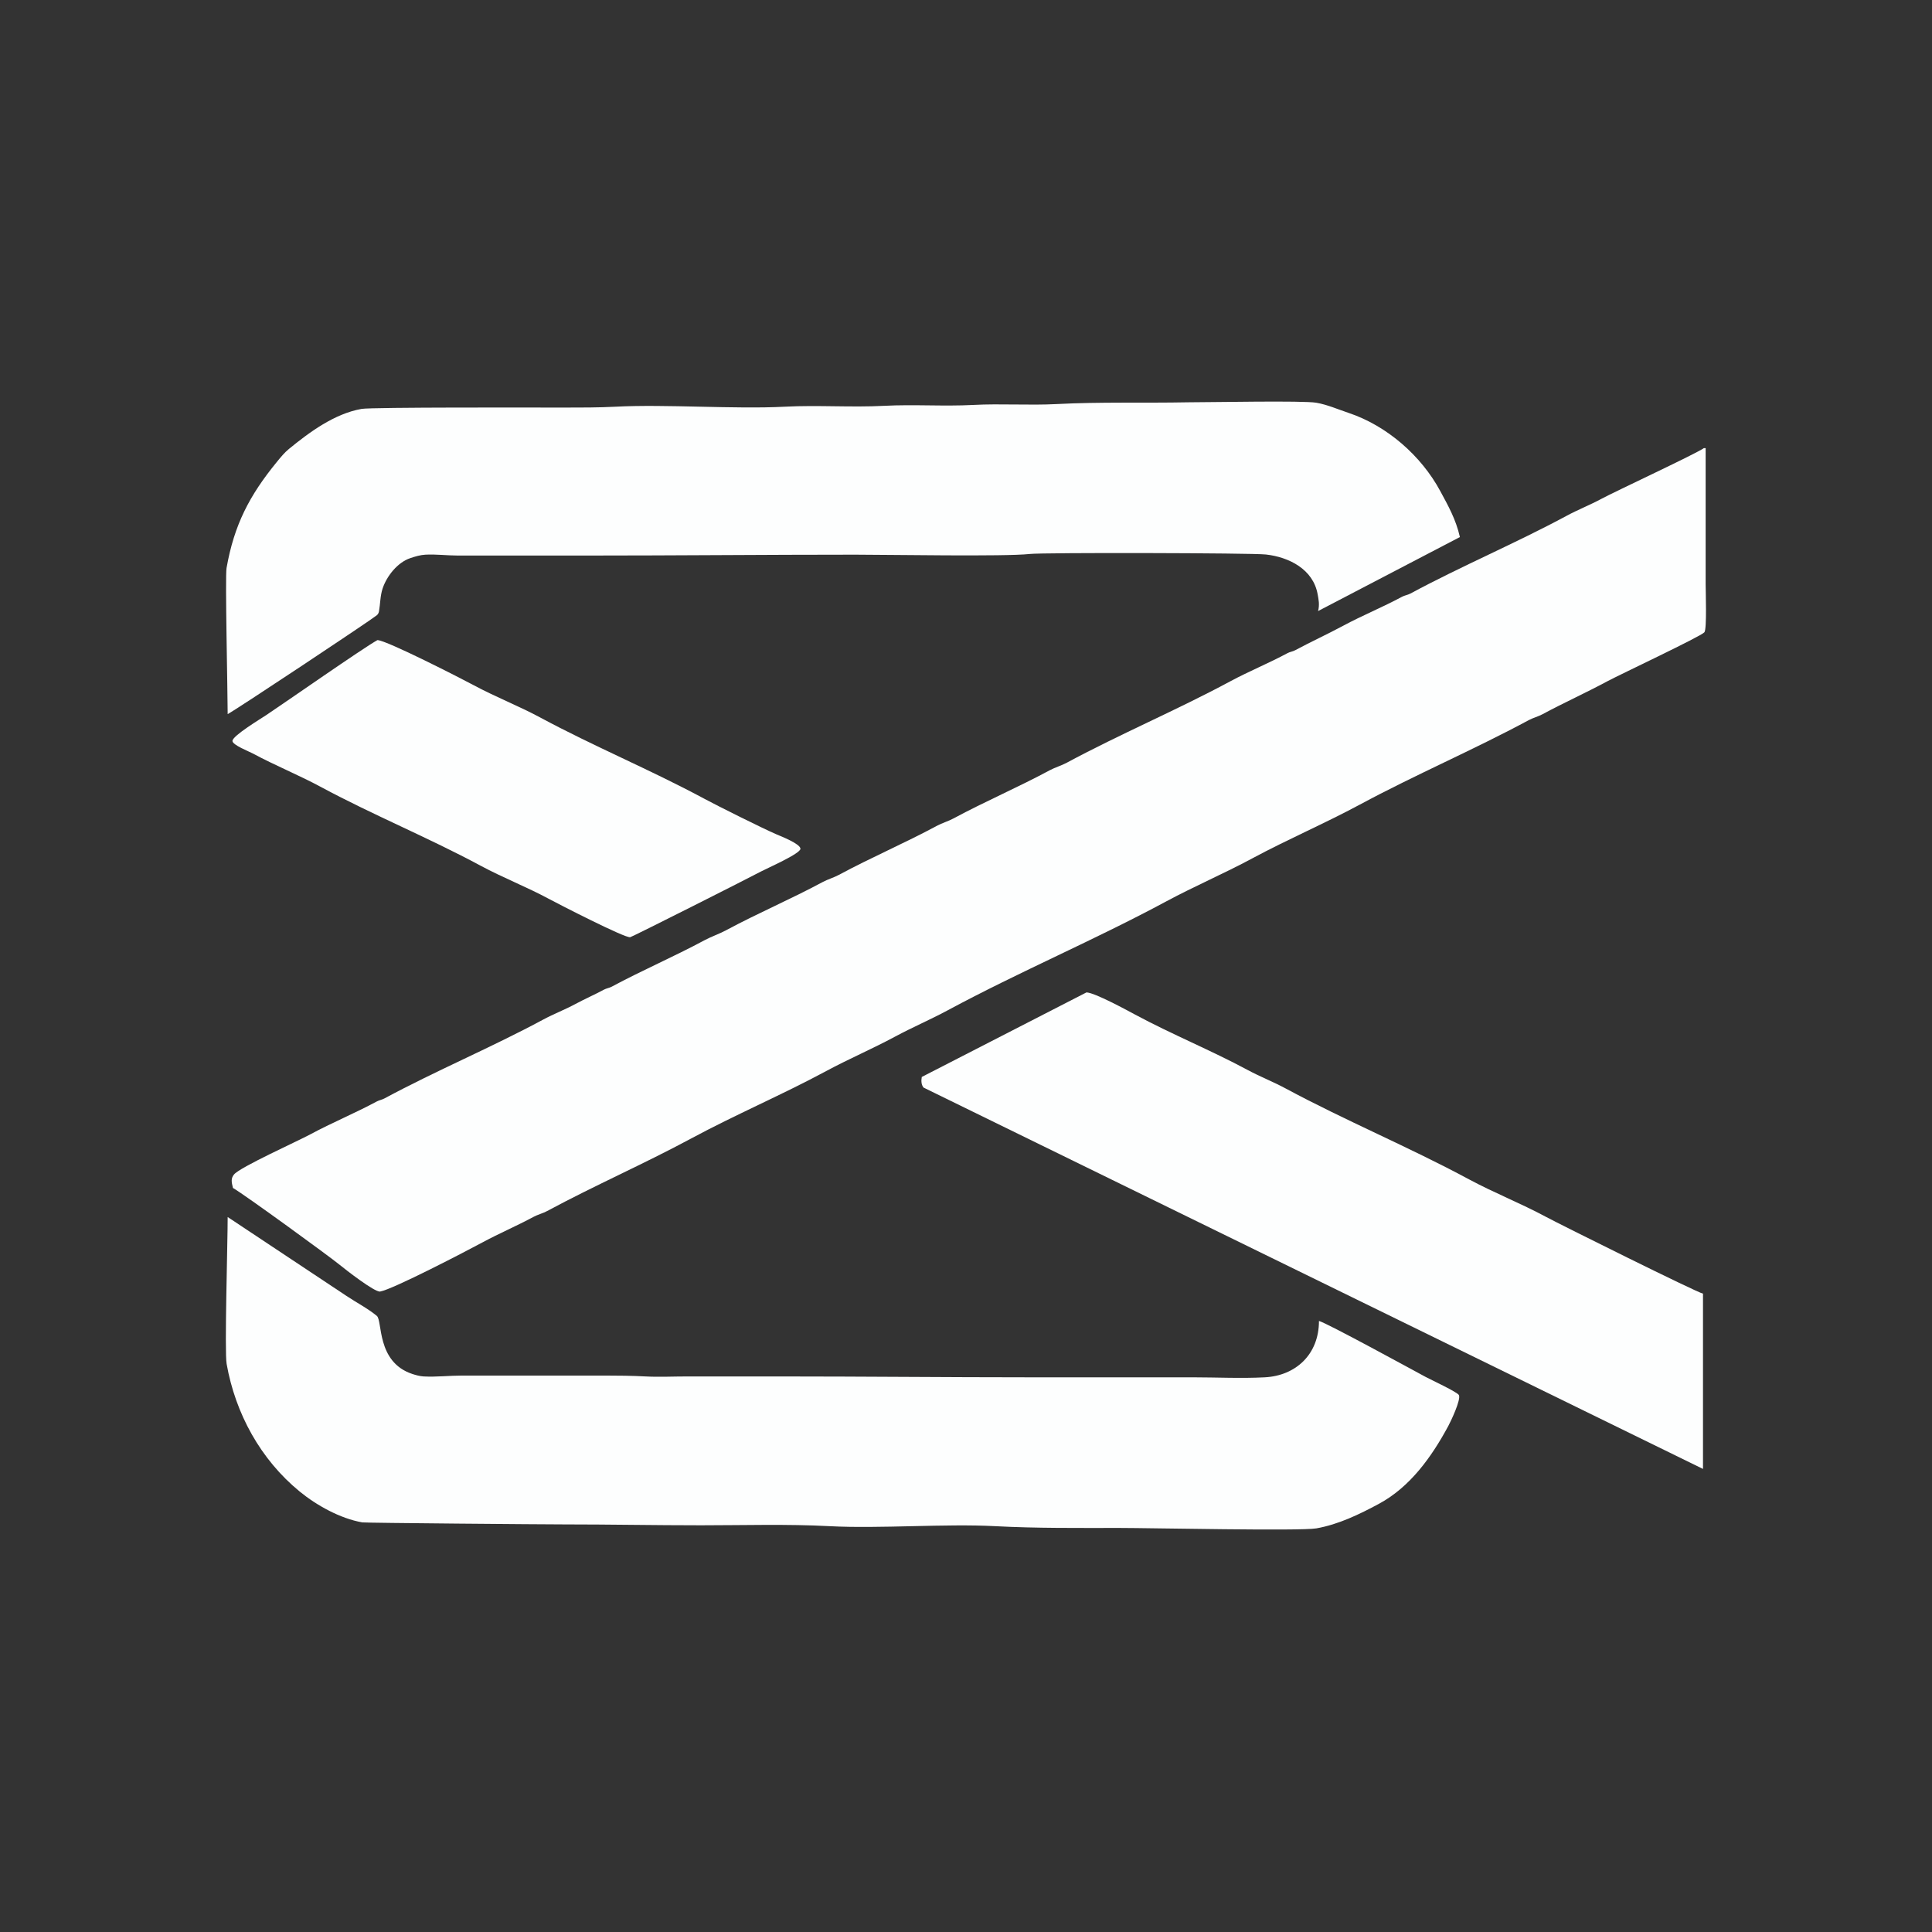
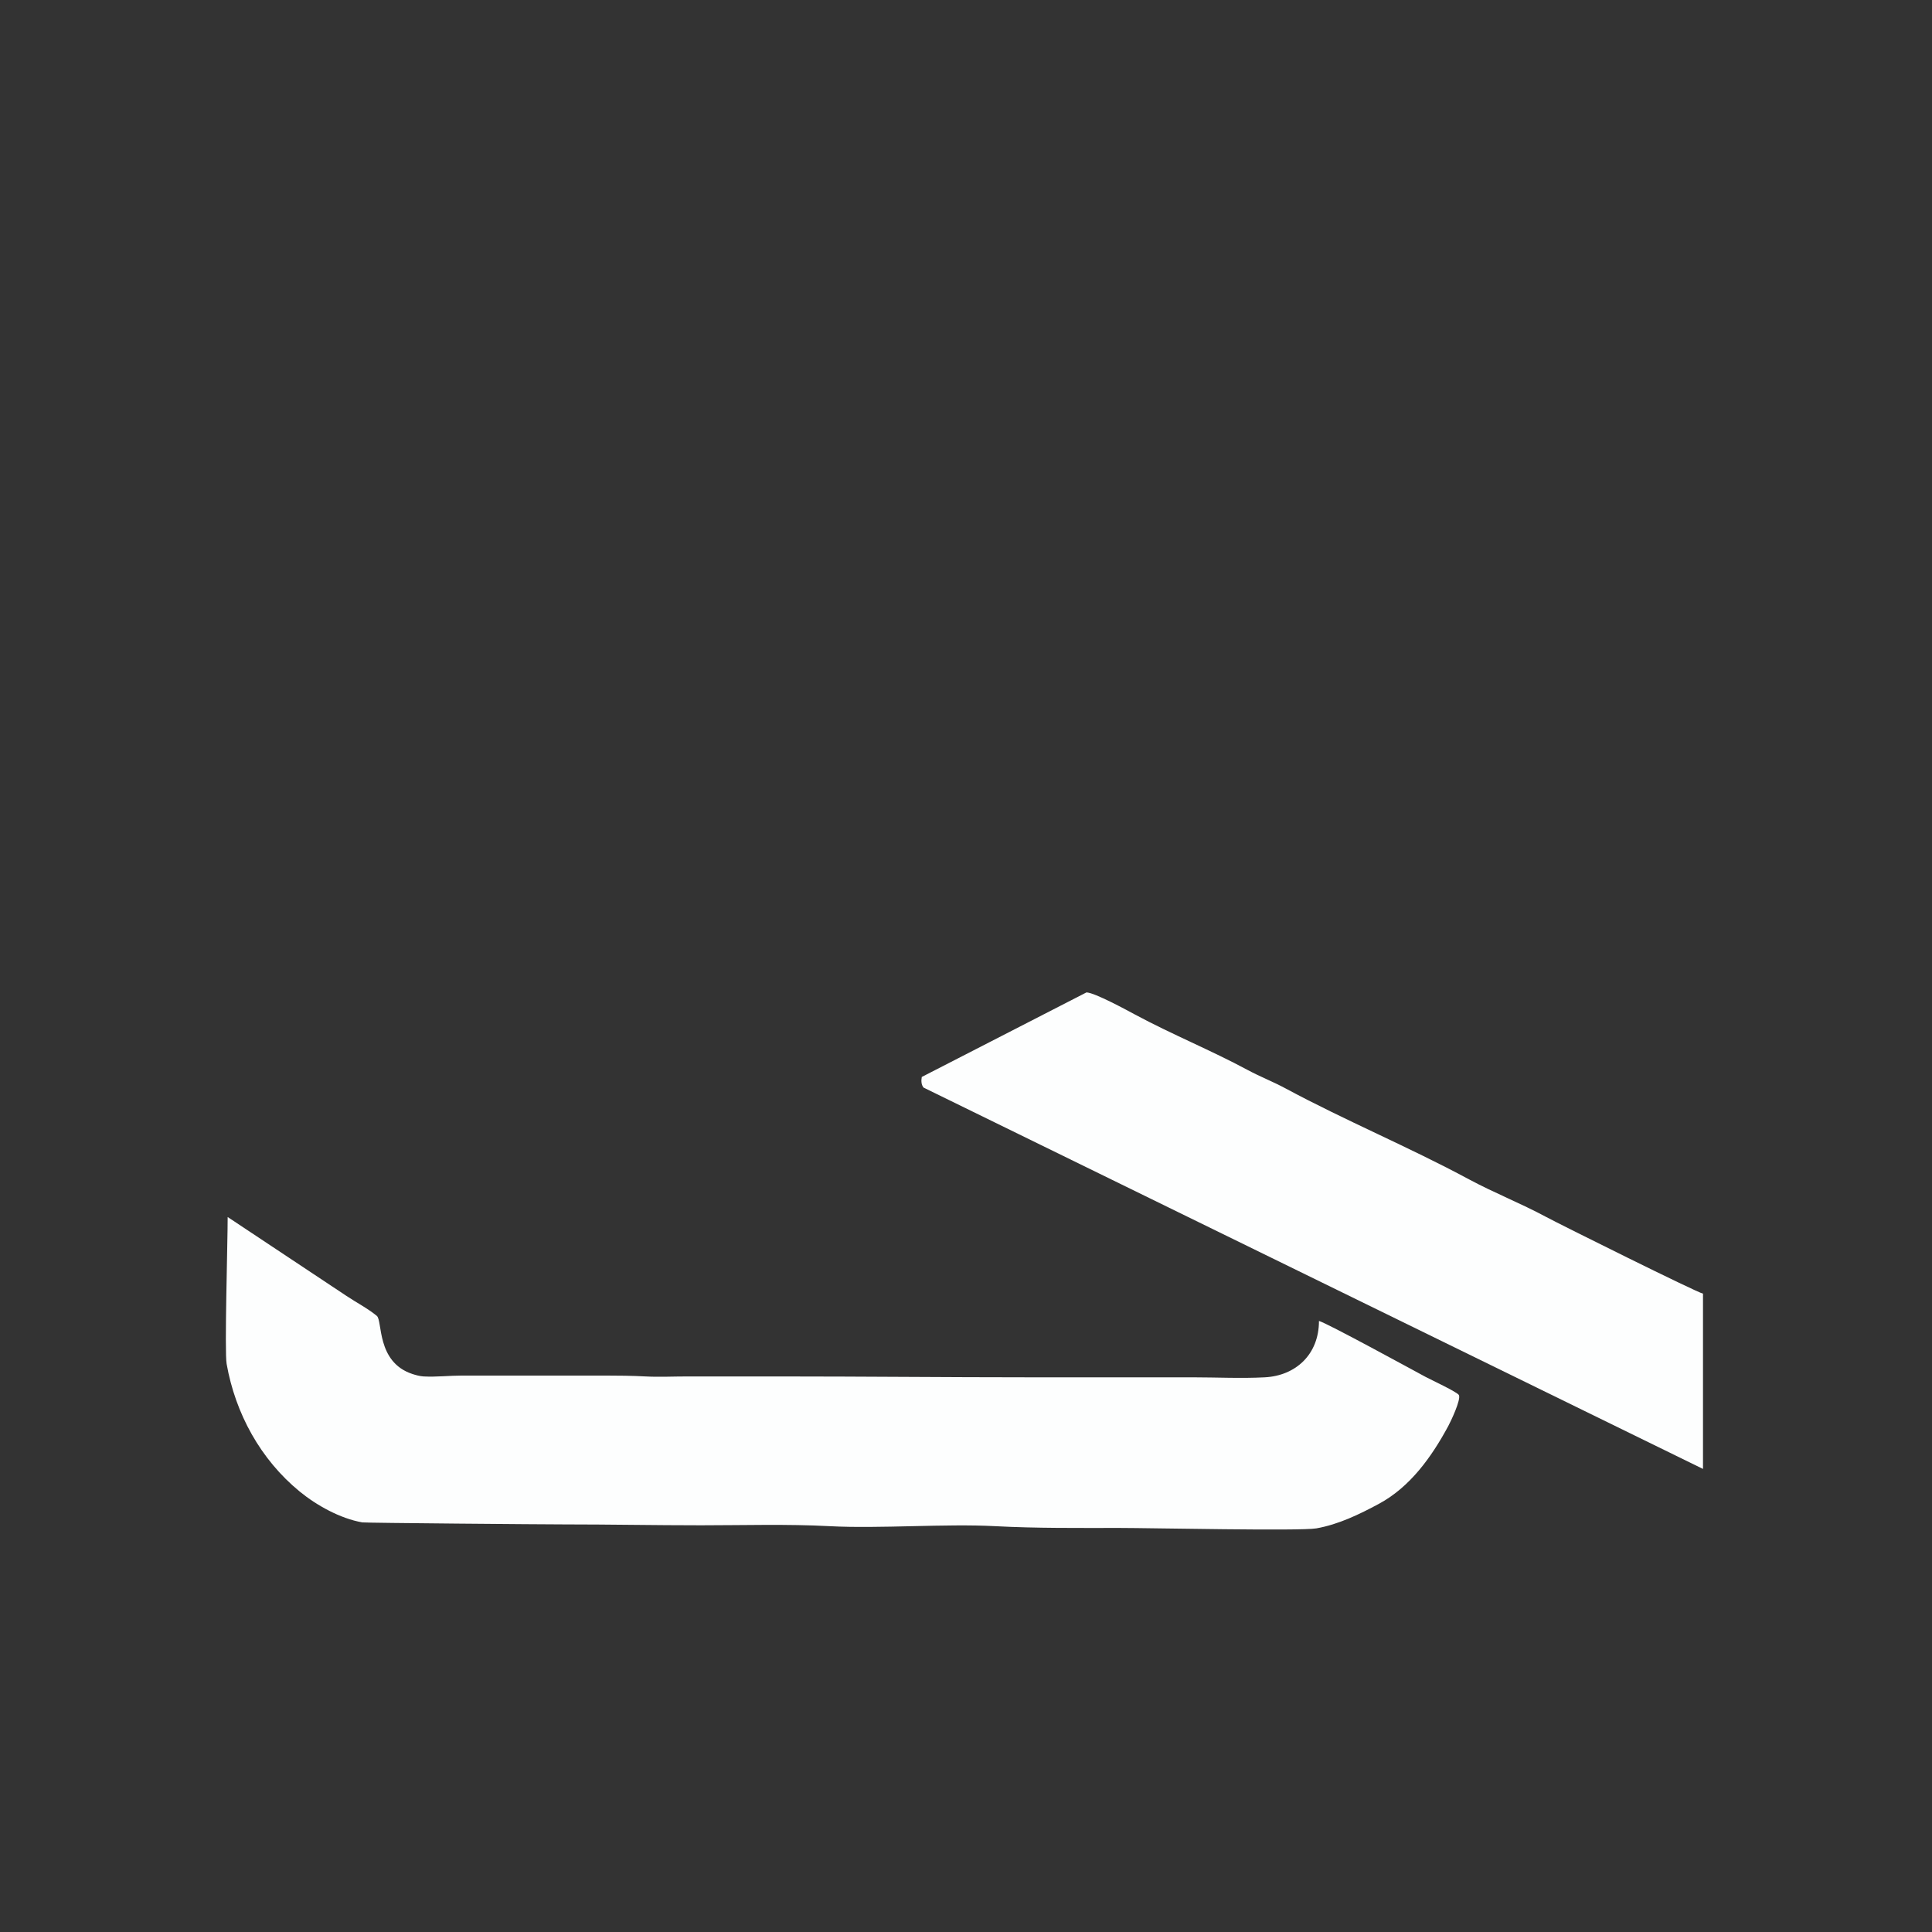
<svg xmlns="http://www.w3.org/2000/svg" width="1080" height="1080" version="1.2" viewBox="0 0 810 810">
  <rect x="0" y="0" width="810" height="810" fill="#333333" stroke="none" />
  <defs>
    <clipPath id="a">
-       <path d="M94.082 167.926H614V300H94.082Zm0 0" />
-     </clipPath>
+       </clipPath>
    <clipPath id="d">
      <path d="M.559 1H519v131.52H.559Zm0 0" />
    </clipPath>
    <clipPath id="c">
      <path d="M0 0h520v133H0z" />
    </clipPath>
    <clipPath id="h">
      <path d="M.16 2H328v200H.16Zm0 0" />
    </clipPath>
    <clipPath id="g">
      <path d="M0 0h329v203H0z" />
    </clipPath>
    <clipPath id="k">
-       <path d="M.441 1H239v125H.441Zm0 0" />
-     </clipPath>
+       </clipPath>
    <clipPath id="j">
      <path d="M0 0h240v128H0z" />
    </clipPath>
    <clipPath id="l">
      <path d="M96 186h619.832v358H96Zm0 0" />
    </clipPath>
    <clipPath id="o">
-       <path d="M1 1h618.832v355H1Zm0 0" />
-     </clipPath>
+       </clipPath>
    <clipPath id="n">
      <path d="M0 0h620v358H0z" />
    </clipPath>
    <clipPath id="p">
      <path d="M94.082 509H614v132.926H94.082Zm0 0" />
    </clipPath>
    <clipPath id="s">
      <path d="M.559 1H518v131.926H.559Zm0 0" />
    </clipPath>
    <clipPath id="r">
      <path d="M0 0h520v133H0z" />
    </clipPath>
    <filter id="e" width="100%" height="100%" x="0%" y="0%" filterUnits="objectBoundingBox">
      <feColorMatrix in="SourceGraphic" values="0 0 0 0 1 0 0 0 0 1 0 0 0 0 1 0 0 0 1 0" />
    </filter>
  </defs>
  <g clip-path="url(#a)">
    <g mask="url(#b)" transform="translate(94 167)">
      <g clip-path="url(#c)">
        <g clip-path="url(#d)">
          <path d="M404.332 1.664c9.461 0 48.125-.773 53.547.184 4.723.836 8.988 2.75 13.476 4.246 16.094 5.367 30.48 17.941 38.48 32.793 3.24 6.015 6.524 11.73 8.235 19.277l-59.453 31.02c.692-2.766.192-4.887-.187-7.02-1.856-10.512-12.035-15.613-21.711-16.691-5.953-.66-93.29-.852-98.965-.22-10.438 1.161-58.965.294-73.192.294-37.566 0-75.066.371-112.628.371H98.02c-4.555 0-9.082-.61-13.665-.371-2.14.113-4.293.77-6.312 1.441-5.379 1.793-9.895 7.524-11.633 12.739-1.027 3.085-.957 6.418-1.515 9.566-.114.652-.403 1.238-.922 1.66-2.828 2.313-59.368 39.86-62.52 41.434 0-9.055-1.113-57.637-.476-61.227C4.18 52.992 10.59 40.7 22.133 26.59c1.508-1.844 3.12-3.828 4.988-5.356 8.645-7.074 19.129-14.8 30.465-16.8 4.297-.758 74.441-.555 84.746-.555 7.281 0 14.531.012 21.79-.367 20.98-1.106 49.917 1.101 70.898 0 13.875-.73 27.851.36 41.73-.371 12.402-.653 24.89.285 37.297-.368 11.664-.617 23.41.243 35.078-.37 18.023-.95 36.223-.368 55.207-.739m0 0" style="stroke:none;fill-rule:nonzero;fill:#feffff;fill-opacity:1" />
        </g>
      </g>
      <mask id="b">
        <g filter="url(#e)">
          <path d="M0 0h810v810H0z" style="fill:#000;fill-opacity:.996;stroke:none" />
        </g>
      </mask>
    </g>
  </g>
  <g mask="url(#f)" transform="translate(386 414)">
    <g clip-path="url(#g)">
      <g clip-path="url(#h)">
        <path d="M69.496 2.078c3.32 0 17.313 7.633 20.422 9.305 15.312 8.246 31.937 15.012 47.266 23.265 5.105 2.747 10.554 4.856 15.66 7.606 25.215 13.578 51.812 24.605 77.027 38.184 10.531 5.667 21.746 10.062 32.277 15.73 5.875 3.164 63.086 31.617 65.84 32.203v73.484L1.18 41.961C.25 40.684.098 39.227.44 37.527Zm0 0" style="stroke:none;fill-rule:nonzero;fill:#feffff;fill-opacity:1" />
      </g>
    </g>
    <mask id="f">
      <g filter="url(#e)">
        <path d="M0 0h810v810H0z" style="fill:#000;fill-opacity:.996;stroke:none" />
      </g>
    </mask>
  </g>
  <g mask="url(#i)" transform="translate(97 267)">
    <g clip-path="url(#j)">
      <g clip-path="url(#k)">
        <path d="M61.23 1.367c3.73 0 35.434 16.254 40.364 18.906 9.074 4.887 18.765 8.63 27.844 13.516 22.55 12.145 46.351 21.977 68.906 34.121 5.578 3.004 24.687 12.535 30.168 14.883 1.953.836 9.922 3.941 10.082 6.02.156 2.039-14.164 8.28-16.617 9.601-4.762 2.563-53.7 27.266-54.762 27.512-2.094.48-30.164-13.953-34.086-16.067-9.316-5.015-19.262-8.867-28.582-13.882-21.918-11.801-45.106-21.25-67.024-33.051C28.22 57.914 18.355 53.94 9.055 48.93 7.477 48.082.449 45.336.449 43.648c0-2.152 11.836-9.28 14.145-10.82 8.039-5.36 40.386-27.965 46.636-31.46m0 0" style="stroke:none;fill-rule:nonzero;fill:#feffff;fill-opacity:1" />
      </g>
    </g>
    <mask id="i">
      <g filter="url(#e)">
        <path d="M0 0h810v810H0z" style="fill:#000;fill-opacity:.996;stroke:none" />
      </g>
    </mask>
  </g>
  <g clip-path="url(#l)">
    <g mask="url(#m)" transform="translate(96 186)">
      <g clip-path="url(#n)">
        <g clip-path="url(#o)">
          <path d="M618.36 1.867h.738v57.051c0 2.844.566 18.836-.52 20.164-1.418 1.734-35.574 17.793-40.73 20.566-8.946 4.817-18.235 8.997-27.18 13.813-1.797.969-3.879 1.465-5.684 2.437-23.254 12.52-47.648 22.93-70.902 35.45-14.777 7.957-30.273 14.57-45.05 22.527-11.872 6.39-24.321 11.703-36.188 18.094-29.977 16.14-61.461 29.43-91.434 45.566-7.265 3.914-14.89 7.168-22.156 11.078-9.45 5.09-19.356 9.317-28.805 14.403-18.574 10.004-38.07 18.285-56.644 28.289-19.848 10.683-40.57 19.742-60.414 30.425-1.809.973-3.887 1.47-5.688 2.438-7.023 3.781-14.394 6.926-21.418 10.71-6.789 3.657-37.457 19.642-42.91 20.606-2.227.391-14.555-9.23-16.95-11.191-4.48-3.668-39.655-29.27-44.753-32.238-.621-2.48-.93-3.973.441-5.649 2.528-3.09 26.395-13.816 31.942-16.8 9.136-4.922 18.78-8.895 27.918-13.813 1.004-.54 2.168-.711 3.175-1.254 21.832-11.754 44.801-21.34 66.618-33.09 4.379-2.355 9.062-4.14 13.441-6.496 3.953-2.129 8.086-3.93 12.04-6.058 1.007-.543 2.206-.676 3.21-1.22 12.758-6.866 26.129-12.59 38.887-19.46 2.937-1.582 6.164-2.637 9.082-4.207 13.246-7.133 27.156-13.031 40.398-20.164 2.223-1.196 4.715-1.883 6.906-3.063 13.48-7.261 27.618-13.312 41.102-20.57 2.219-1.195 4.711-1.883 6.906-3.066 13.239-7.13 27.121-13.07 40.36-20.2 2.304-1.238 4.882-1.945 7.164-3.175 22.476-12.102 46.078-22.028 68.539-34.122 7.847-4.222 16.156-7.59 24-11.816 1.012-.543 2.207-.676 3.215-1.219 6.601-3.554 13.445-6.672 20.05-10.226 8.09-4.356 16.653-7.832 24.743-12.188 1.09-.586 2.378-.742 3.468-1.328 21.508-11.582 44.098-21.074 65.586-32.644 4.696-2.532 9.703-4.489 14.399-7.016 6.16-3.316 40.086-19.086 43.097-21.344m0 0" style="stroke:none;fill-rule:nonzero;fill:#feffff;fill-opacity:1" />
        </g>
      </g>
      <mask id="m">
        <g filter="url(#e)">
          <path d="M0 0h810v810H0z" style="fill:#000;fill-opacity:.996;stroke:none" />
        </g>
      </mask>
    </g>
  </g>
  <g clip-path="url(#p)">
    <g mask="url(#q)" transform="translate(94 509)">
      <g clip-path="url(#r)">
        <g clip-path="url(#s)">
          <path d="M1.453 1.242C18.324 12.488 34.82 23.363 51.27 34.328c4.16 2.774 8.828 5.176 12.703 8.348 2.465 2.015-.203 19.332 14.808 24.336 1.48.492 3.278.988 4.836 1.07 5.438.285 10.832-.371 16.25-.371h59.453c5.809 0 11.567.066 17.356.371 5.75.3 11.597 0 17.355 0h39.512c34.61 0 69.168.367 103.766.367h68.687c10.043 0 20.25.528 30.277 0 12.977-.683 22.711-9.586 22.711-23.633 3.235.809 39.196 20.496 44.684 23.45 2.004 1.078 13.434 6.406 13.996 7.644.887 1.953-3.351 10.887-4.469 12.961-6.886 12.785-15.922 25.531-29.062 32.606-8.215 4.425-16.965 8.664-26.254 10.304-6.668 1.176-70.07-.183-82.535-.183-17.371 0-34.746.172-52.067-.739-21.007-1.109-48.418 1.106-69.422 0-17.902-.945-35.976-.37-53.914-.37-19.226 0-38.394-.372-57.609-.372-7.91 0-83.105-.61-84.453-.847-9.203-1.625-19.043-7.055-26.219-12.926C15.242 102.91 4.688 83.637 1.012 62.8c-.914-5.188.441-50.688.441-61.559m0 0" style="stroke:none;fill-rule:nonzero;fill:#feffff;fill-opacity:1" />
        </g>
      </g>
      <mask id="q">
        <g filter="url(#e)">
          <path d="M0 0h810v810H0z" style="fill:#000;fill-opacity:.996;stroke:none" />
        </g>
      </mask>
    </g>
  </g>
</svg>